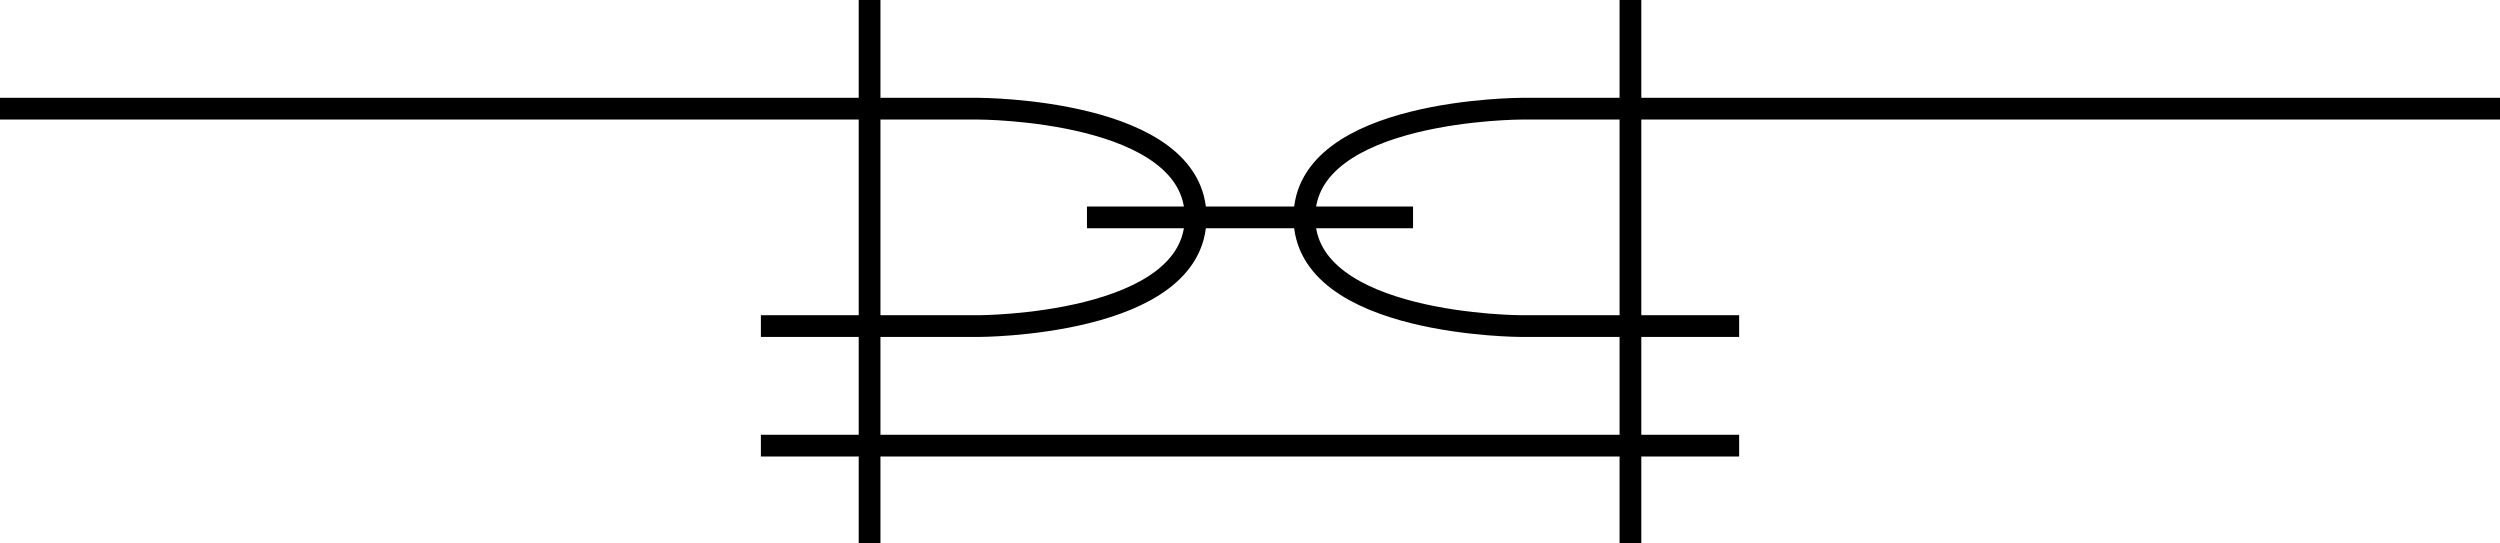
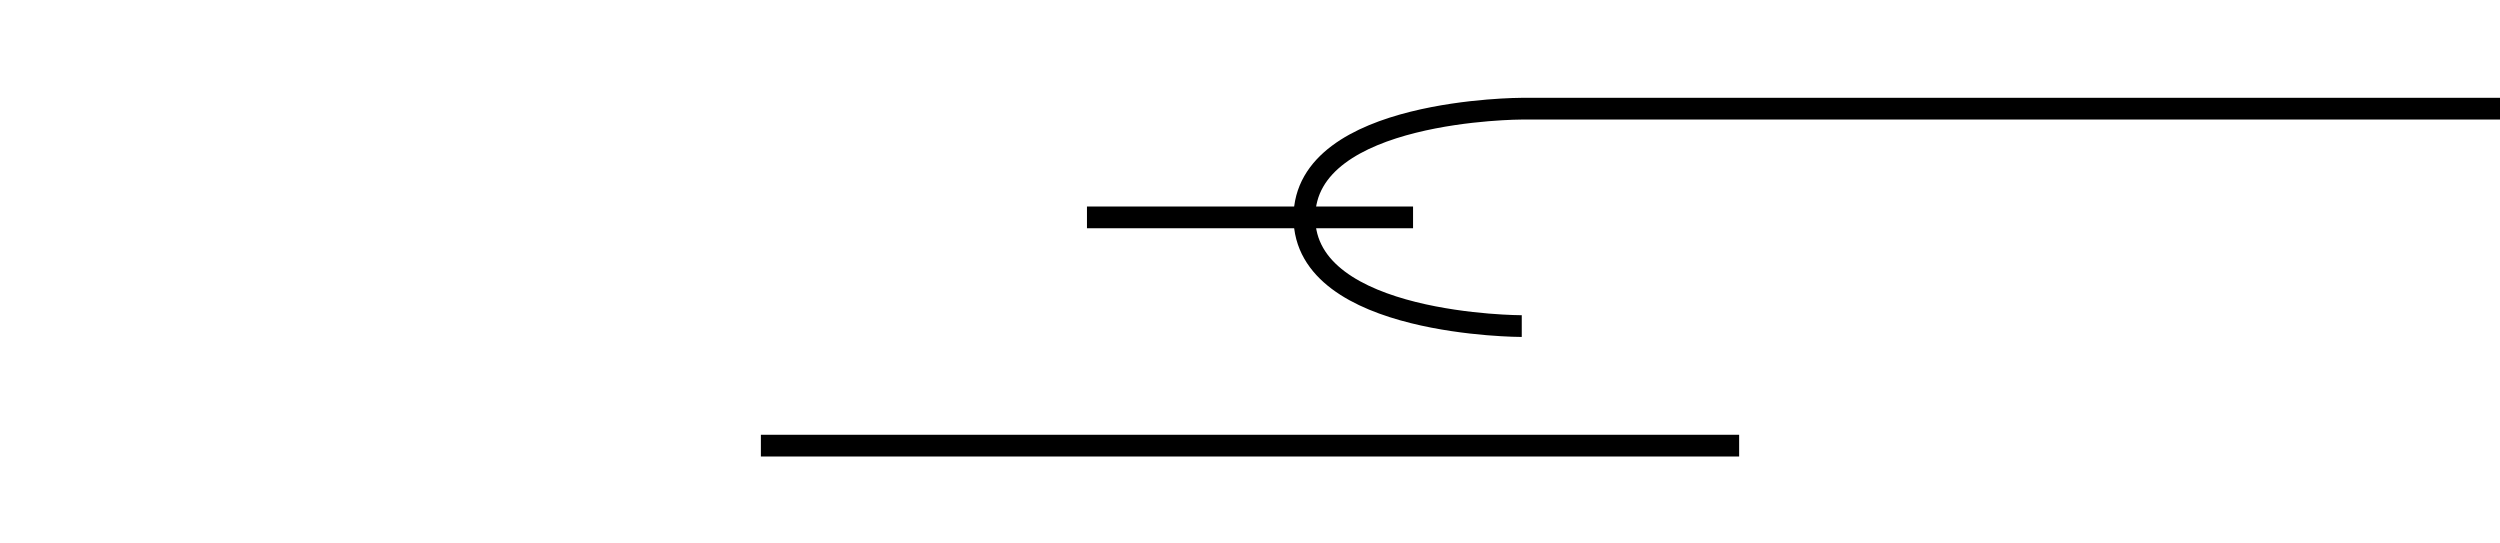
<svg xmlns="http://www.w3.org/2000/svg" xmlns:ns1="http://www.inkscape.org/namespaces/inkscape" xmlns:ns2="http://sodipodi.sourceforge.net/DTD/sodipodi-0.dtd" width="121.708mm" height="26.458mm" viewBox="0 0 121.708 26.458" version="1.1" id="svg1" ns1:version="1.4.2 (ebf0e94, 2025-05-08)" ns2:docname="SSad.svg">
  <ns2:namedview id="namedview1" pagecolor="#ffffff" bordercolor="#666666" borderopacity="1.0" ns1:showpageshadow="2" ns1:pageopacity="0.0" ns1:pagecheckerboard="0" ns1:deskcolor="#d1d1d1" ns1:document-units="mm" showgrid="true" ns1:zoom="1.3772587" ns1:cx="173.53312" ns1:cy="51.91472" ns1:window-width="1920" ns1:window-height="991" ns1:window-x="-9" ns1:window-y="-9" ns1:window-maximized="1" ns1:current-layer="layer1">
    <ns1:grid id="grid1" units="mm" originx="-3.307" originy="-78.714" spacingx="0.265" spacingy="0.265" empcolor="#0099e5" empopacity="0.302" color="#0099e5" opacity="0.149" empspacing="5" enabled="true" visible="true" />
  </ns2:namedview>
  <defs id="defs1" />
  <g ns1:label="Layer 1" ns1:groupmode="layer" id="layer1" transform="translate(-3.307,-78.714)">
    <path style="fill:none;stroke:#000000;stroke-width:1.058px;stroke-linecap:butt;stroke-linejoin:miter;stroke-opacity:1" d="m 56.224,89.297 h 15.875" id="path3" />
-     <path style="fill:none;stroke:#000000;stroke-width:1.058px;stroke-linecap:butt;stroke-linejoin:miter;stroke-opacity:1" d="M 45.641,105.172 V 78.714" id="path5" ns2:nodetypes="cc" />
-     <path style="fill:none;stroke:#000000;stroke-width:1.058px;stroke-linecap:butt;stroke-linejoin:miter;stroke-opacity:1" d="m 82.682,105.172 3e-6,-26.458" id="path6" ns2:nodetypes="cc" />
-     <path style="fill:none;stroke:#000000;stroke-width:1.058px;stroke-linecap:butt;stroke-linejoin:miter;stroke-opacity:1" d="M 3.307,84.005 H 50.932 c 0,0 10.583,0 10.583,5.292 0,5.292 -10.583,5.292 -10.583,5.292 H 40.349" id="path7" ns2:nodetypes="ccscc" />
    <path style="fill:none;stroke:#000000;stroke-width:1.058px;stroke-linecap:butt;stroke-linejoin:miter;stroke-opacity:1" d="M 40.349,100.409 H 87.974" id="path9" />
-     <path style="fill:none;stroke:#000000;stroke-width:1.058px;stroke-linecap:butt;stroke-linejoin:miter;stroke-opacity:1" d="M 125.016,84.005 H 77.391 c 0,0 -10.583,0 -10.583,5.292 0,5.292 10.583,5.292 10.583,5.292 h 10.583" id="path10" ns2:nodetypes="ccscc" />
+     <path style="fill:none;stroke:#000000;stroke-width:1.058px;stroke-linecap:butt;stroke-linejoin:miter;stroke-opacity:1" d="M 125.016,84.005 H 77.391 c 0,0 -10.583,0 -10.583,5.292 0,5.292 10.583,5.292 10.583,5.292 " id="path10" ns2:nodetypes="ccscc" />
  </g>
</svg>